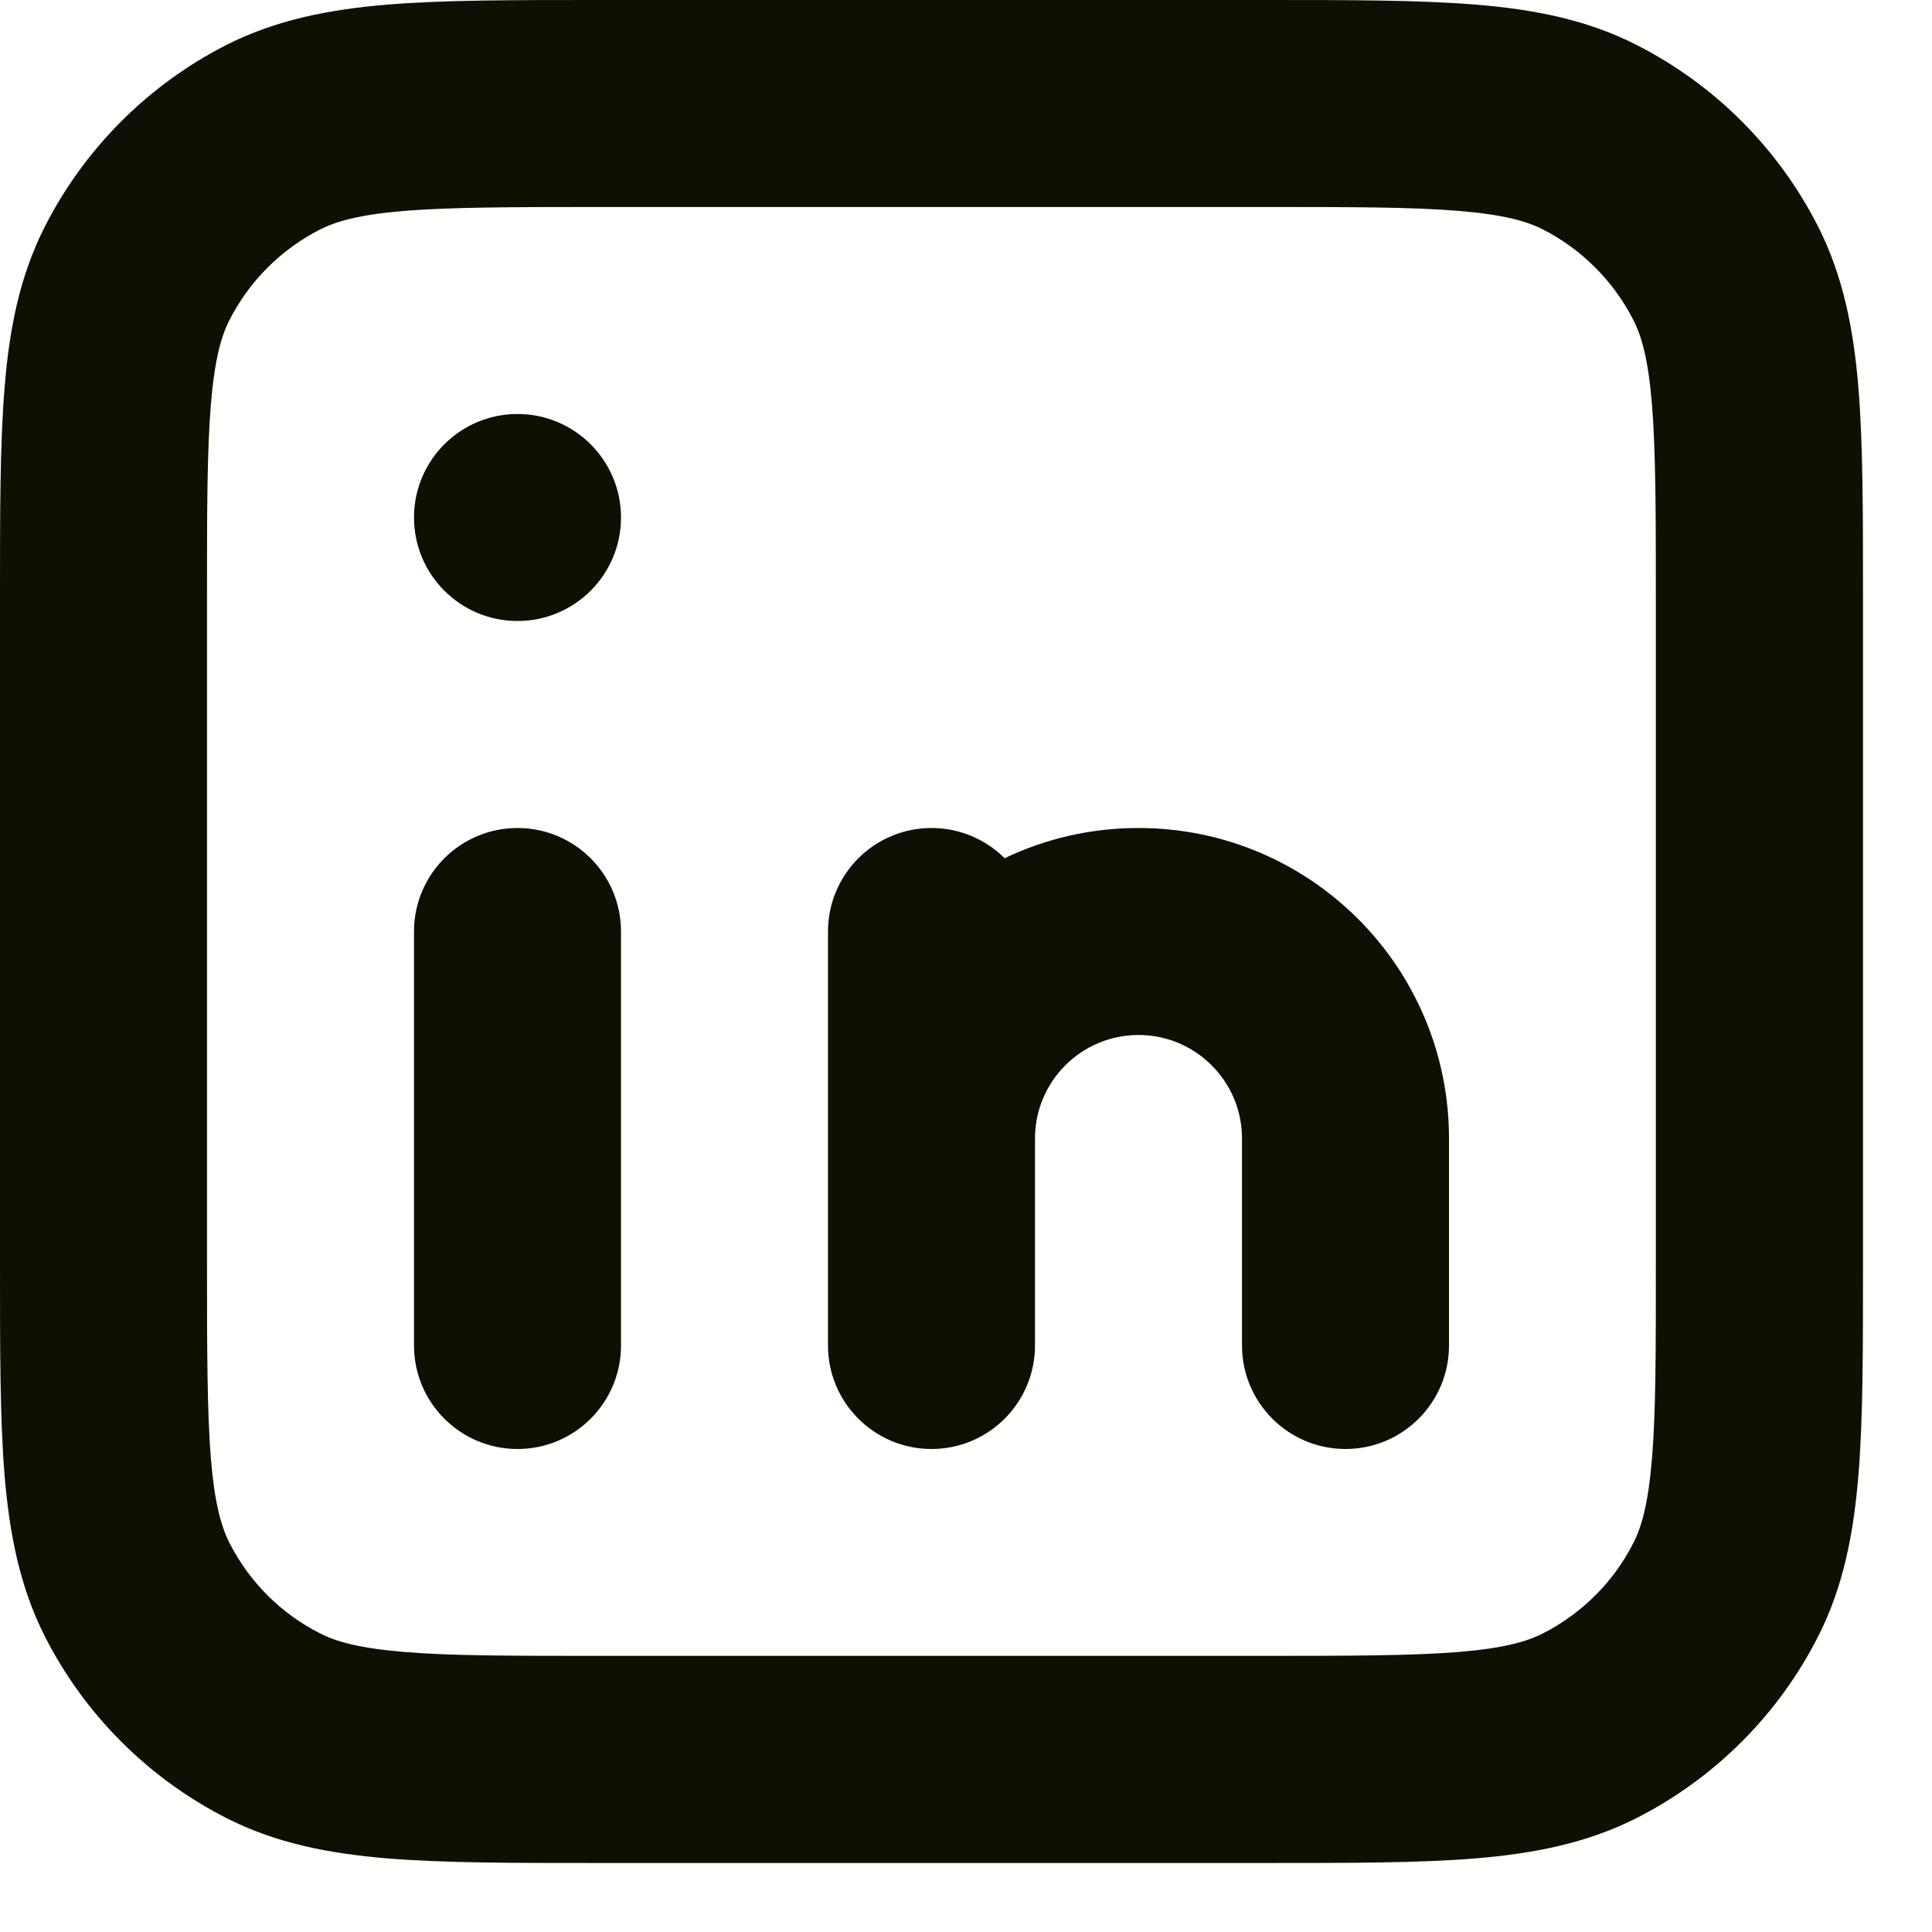
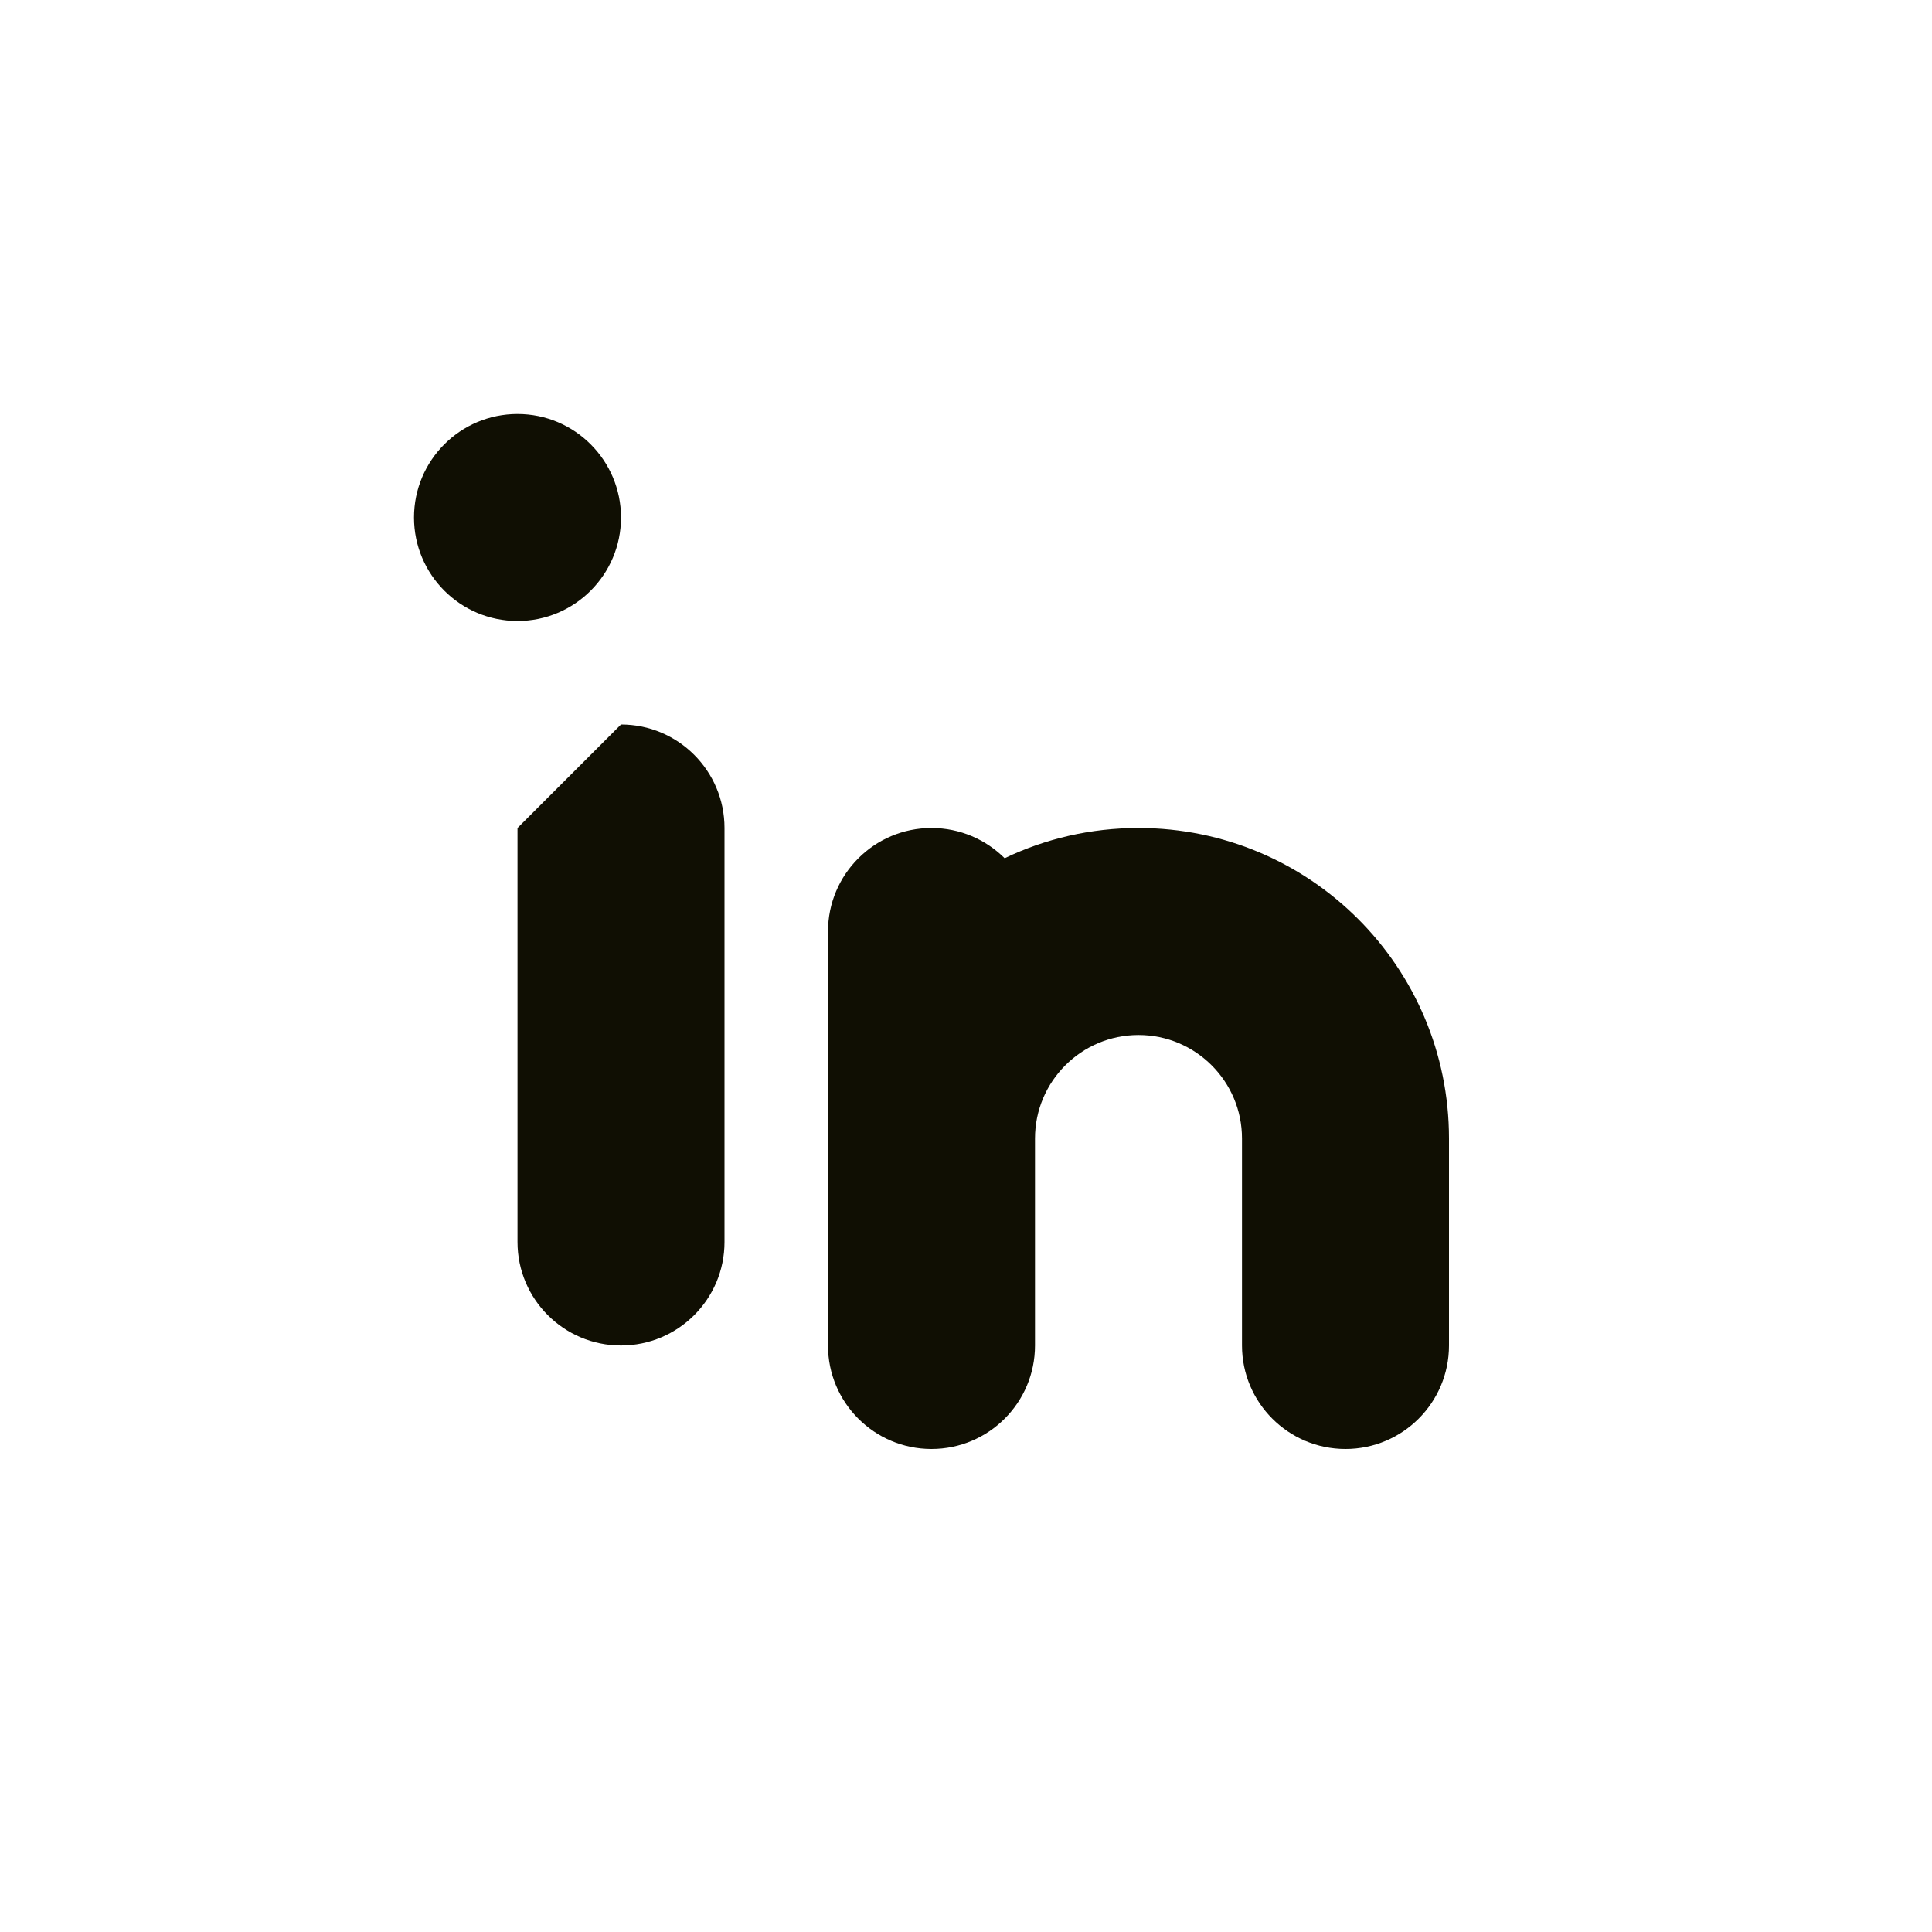
<svg xmlns="http://www.w3.org/2000/svg" width="14" height="14" fill="none">
  <g>
    <title>Layer 1</title>
-     <path id="svg_1" fill="#100F03" d="m4.319,0l4.862,0c0.604,-0 1.102,-0 1.508,0.033c0.421,0.034 0.809,0.108 1.173,0.294c0.565,0.288 1.023,0.747 1.311,1.311c0.185,0.364 0.259,0.752 0.294,1.173c0.033,0.406 0.033,0.904 0.033,1.508l0,4.862c0,0.604 0,1.102 -0.033,1.508c-0.035,0.421 -0.108,0.809 -0.294,1.173c-0.288,0.565 -0.747,1.023 -1.311,1.311c-0.364,0.185 -0.752,0.259 -1.173,0.294c-0.406,0.033 -0.904,0.033 -1.508,0.033l-4.862,0c-0.604,0 -1.102,0 -1.508,-0.033c-0.422,-0.035 -0.809,-0.108 -1.173,-0.294c-0.564,-0.288 -1.023,-0.747 -1.311,-1.311c-0.185,-0.364 -0.259,-0.752 -0.294,-1.173c-0.033,-0.406 -0.033,-0.904 -0.033,-1.508l0,-4.862c-0,-0.604 -0,-1.102 0.033,-1.508c0.034,-0.422 0.108,-0.809 0.294,-1.173c0.288,-0.564 0.747,-1.023 1.311,-1.311c0.364,-0.185 0.752,-0.259 1.173,-0.294c0.406,-0.033 0.904,-0.033 1.508,-0.033zm-1.386,1.528c-0.329,0.027 -0.497,0.076 -0.614,0.135c-0.282,0.144 -0.512,0.373 -0.656,0.656c-0.06,0.117 -0.108,0.285 -0.135,0.614c-0.028,0.338 -0.028,0.774 -0.028,1.417l0,4.8c0,0.642 0.001,1.079 0.028,1.417c0.027,0.329 0.076,0.497 0.135,0.614c0.144,0.282 0.373,0.512 0.656,0.655c0.117,0.06 0.285,0.108 0.614,0.135c0.338,0.028 0.774,0.028 1.417,0.028l4.8,0c0.642,0 1.079,-0.001 1.417,-0.028c0.329,-0.027 0.497,-0.075 0.614,-0.135c0.282,-0.144 0.512,-0.373 0.655,-0.655c0.06,-0.117 0.108,-0.285 0.135,-0.614c0.028,-0.338 0.028,-0.774 0.028,-1.417l0,-4.8c0,-0.642 -0.001,-1.079 -0.028,-1.417c-0.027,-0.329 -0.075,-0.497 -0.135,-0.614c-0.144,-0.282 -0.373,-0.512 -0.655,-0.656c-0.117,-0.06 -0.285,-0.108 -0.614,-0.135c-0.338,-0.028 -0.774,-0.028 -1.417,-0.028l-4.8,0c-0.642,0 -1.079,0.001 -1.417,0.028z" clip-rule="evenodd" fill-rule="evenodd" />
-     <path id="svg_2" fill="#100F03" d="m3.75,4.5c0.414,0 0.75,-0.336 0.75,-0.75c0,-0.414 -0.336,-0.75 -0.75,-0.75c-0.414,0 -0.75,0.336 -0.75,0.75c0,0.414 0.336,0.75 0.75,0.75zm0,1.5c-0.414,0 -0.75,0.336 -0.75,0.75l0,3c0,0.414 0.336,0.75 0.75,0.75c0.414,0 0.75,-0.336 0.75,-0.75l0,-3c0,-0.414 -0.336,-0.75 -0.75,-0.75zm4.5,1.5c-0.414,0 -0.75,0.336 -0.75,0.75l0,1.5c0,0.414 -0.336,0.75 -0.75,0.75c-0.414,0 -0.75,-0.336 -0.75,-0.75l0,-1.5l0,-1.5c0,-0.414 0.336,-0.75 0.75,-0.75c0.207,0 0.394,0.084 0.53,0.219c0.294,-0.141 0.623,-0.219 0.97,-0.219c1.243,0 2.25,1.007 2.25,2.25l0,1.5c0,0.414 -0.336,0.75 -0.75,0.75c-0.414,0 -0.75,-0.336 -0.75,-0.75l0,-1.5c0,-0.414 -0.336,-0.75 -0.75,-0.75z" clip-rule="evenodd" fill-rule="evenodd" />
+     <path id="svg_2" fill="#100F03" d="m3.75,4.5c0.414,0 0.75,-0.336 0.75,-0.75c0,-0.414 -0.336,-0.75 -0.75,-0.75c-0.414,0 -0.75,0.336 -0.75,0.75c0,0.414 0.336,0.75 0.75,0.75zm0,1.5l0,3c0,0.414 0.336,0.75 0.75,0.75c0.414,0 0.75,-0.336 0.75,-0.75l0,-3c0,-0.414 -0.336,-0.75 -0.75,-0.75zm4.5,1.5c-0.414,0 -0.75,0.336 -0.75,0.75l0,1.5c0,0.414 -0.336,0.75 -0.75,0.75c-0.414,0 -0.75,-0.336 -0.75,-0.75l0,-1.5l0,-1.5c0,-0.414 0.336,-0.75 0.75,-0.75c0.207,0 0.394,0.084 0.53,0.219c0.294,-0.141 0.623,-0.219 0.97,-0.219c1.243,0 2.25,1.007 2.25,2.25l0,1.5c0,0.414 -0.336,0.75 -0.75,0.75c-0.414,0 -0.75,-0.336 -0.75,-0.75l0,-1.5c0,-0.414 -0.336,-0.75 -0.75,-0.75z" clip-rule="evenodd" fill-rule="evenodd" />
  </g>
</svg>